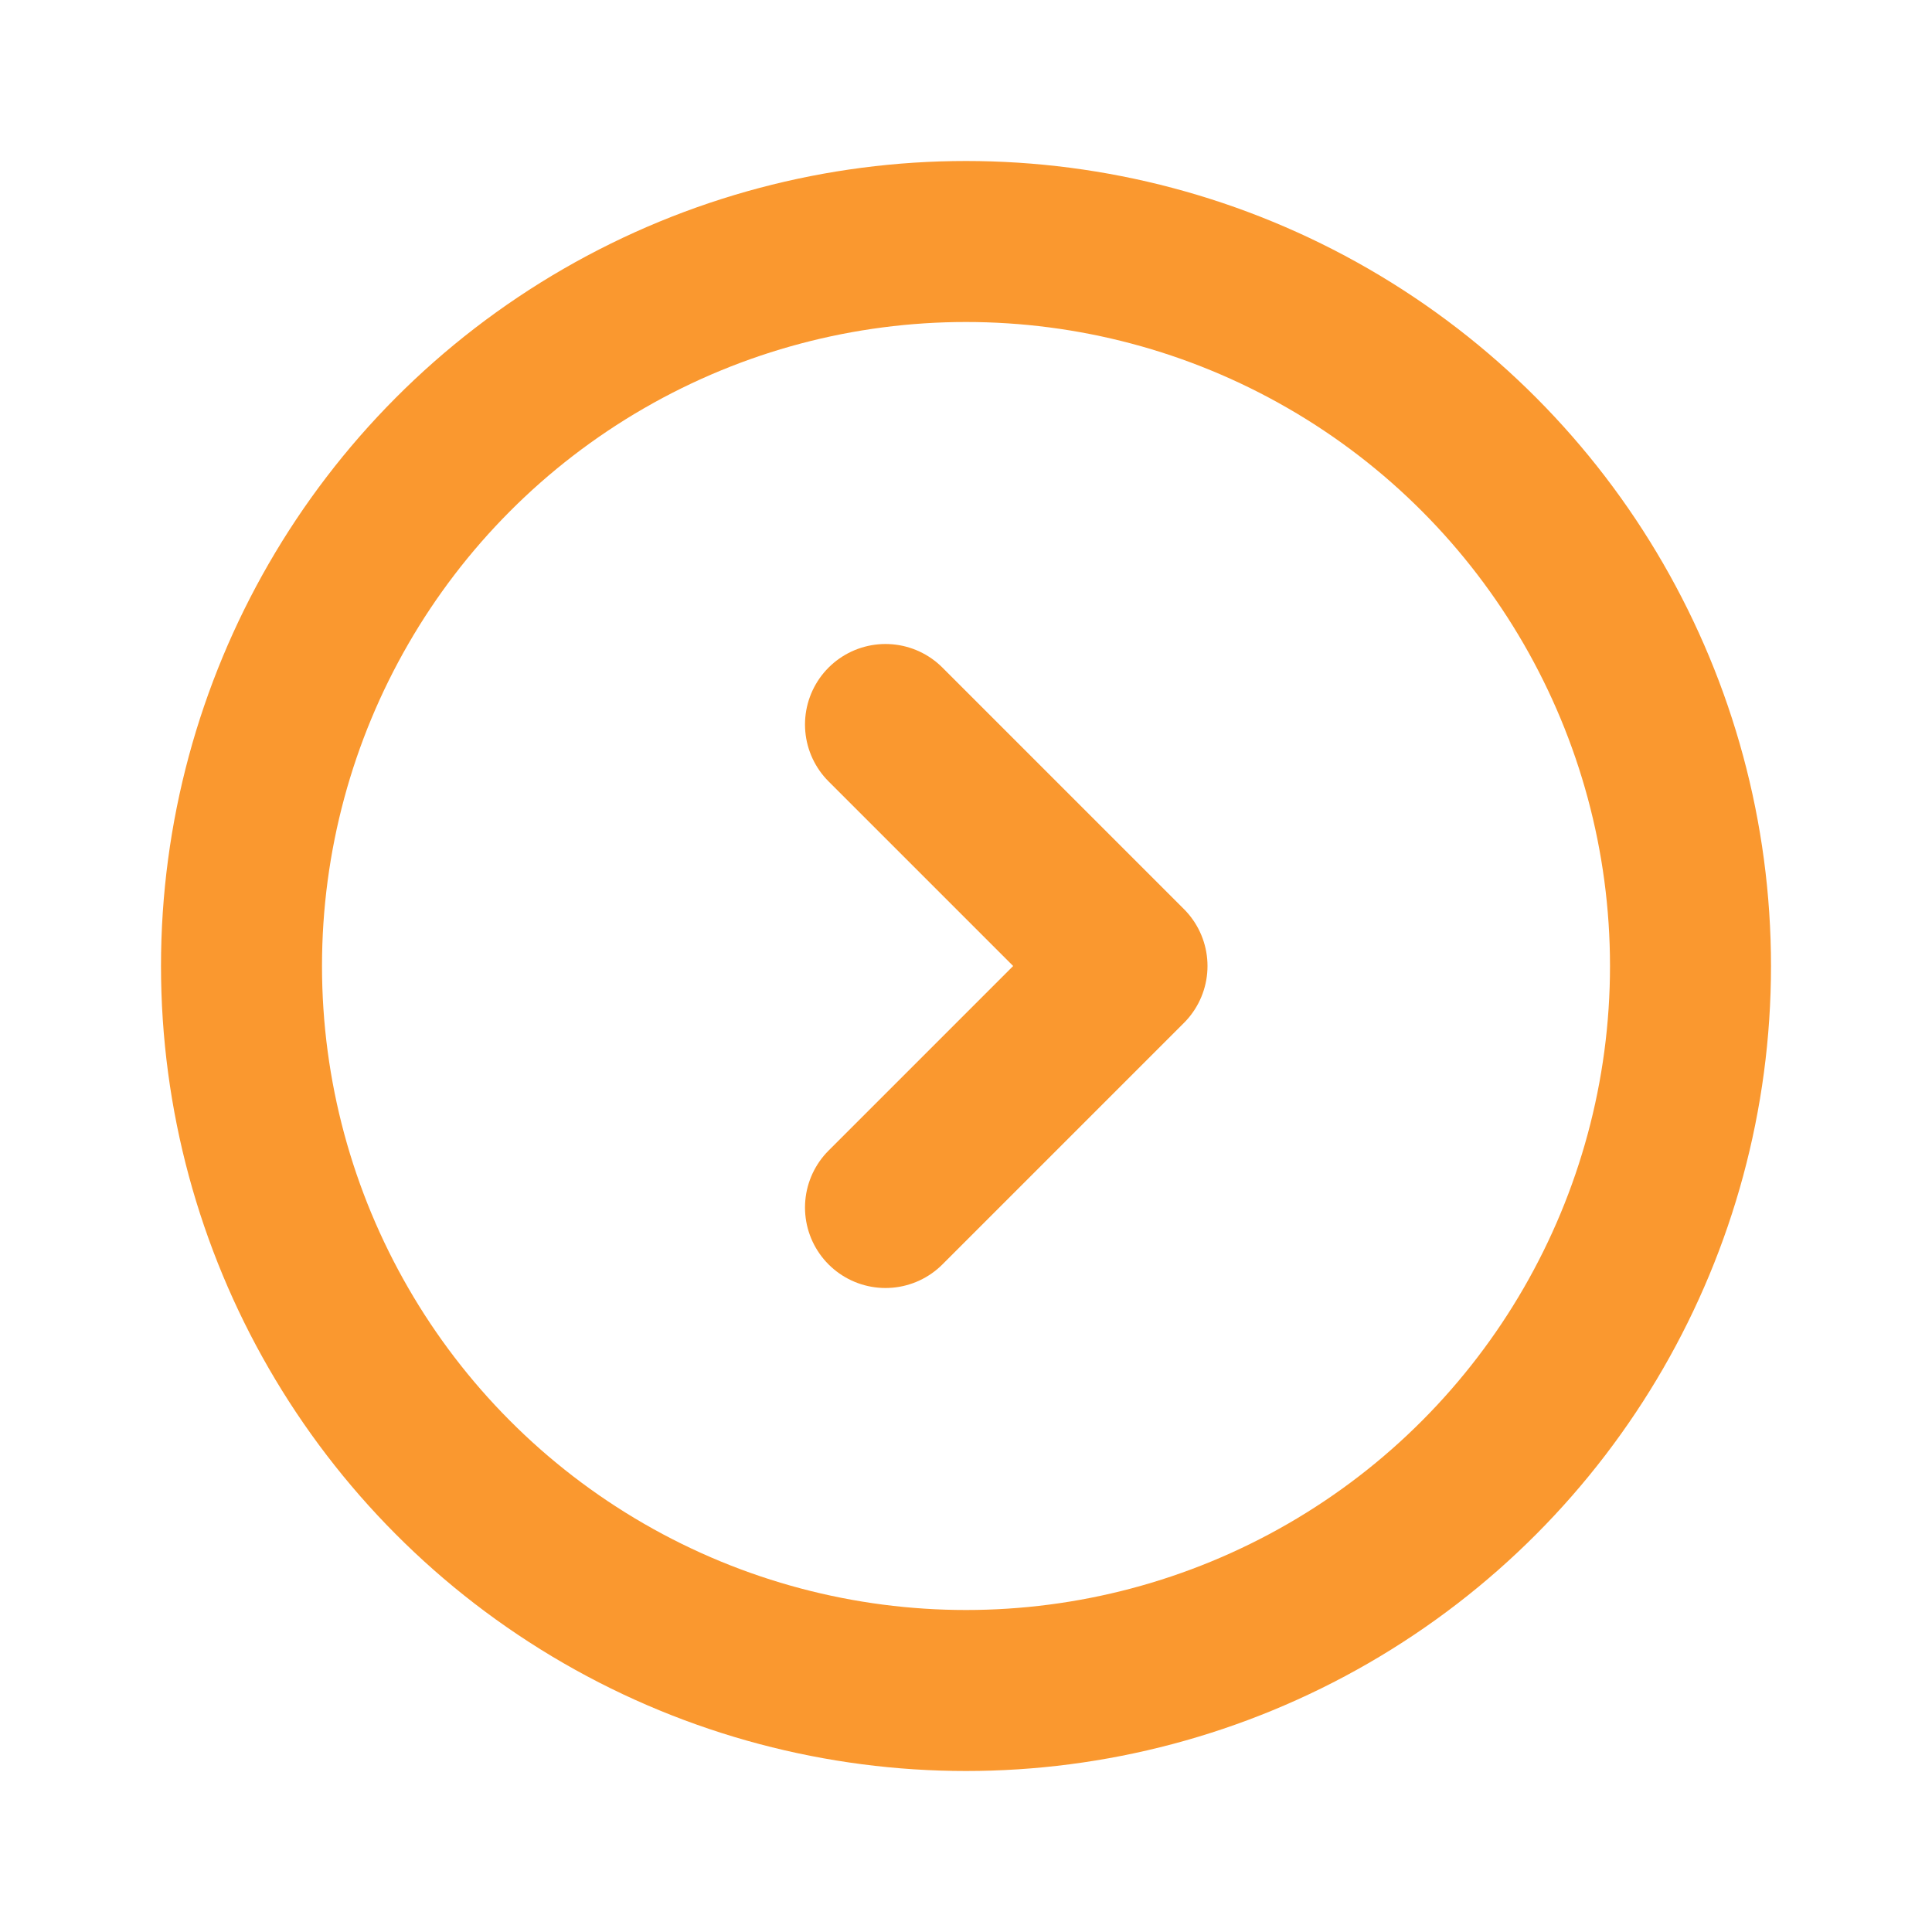
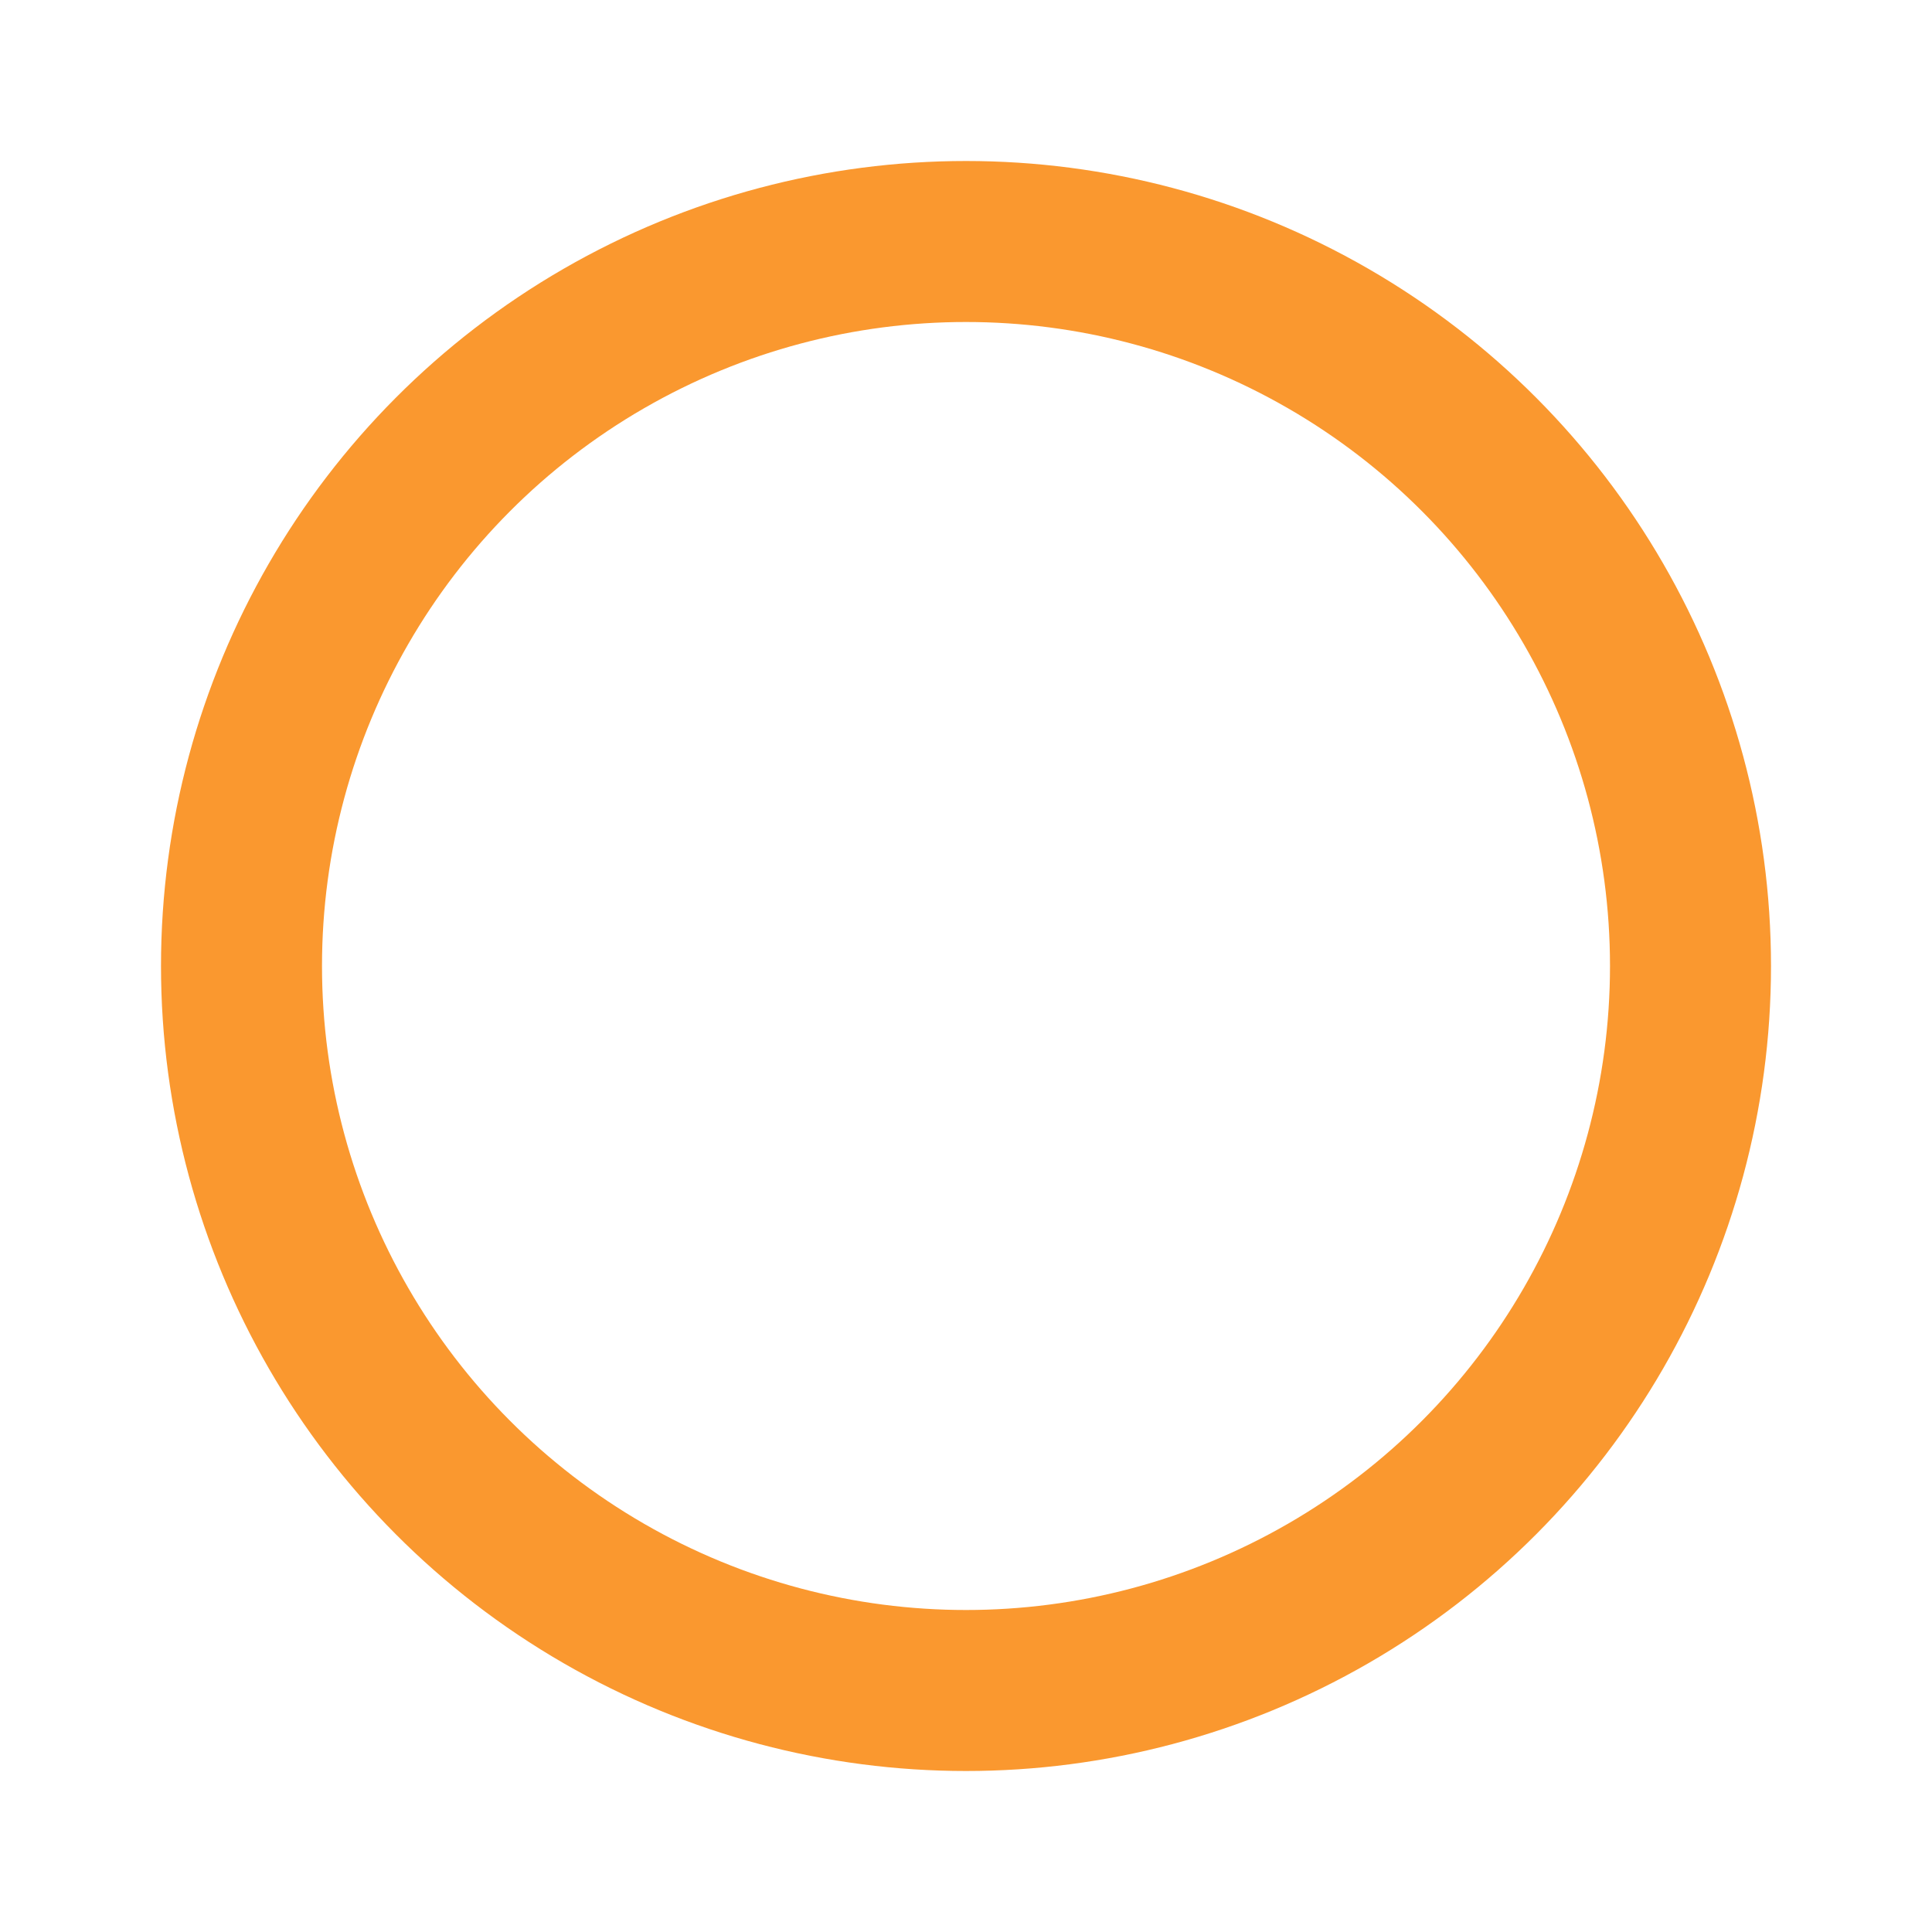
<svg xmlns="http://www.w3.org/2000/svg" fill="none" height="24" viewBox="0 0 24 24" width="24">
  <circle cx="12" cy="12" r="9" stroke="#fa982f" stroke-linecap="round" stroke-linejoin="round" stroke-width="2" />
-   <path d="M11 9L14 12L11 15" stroke="#fa982f" stroke-linecap="round" stroke-linejoin="round" stroke-width="2" />
</svg>